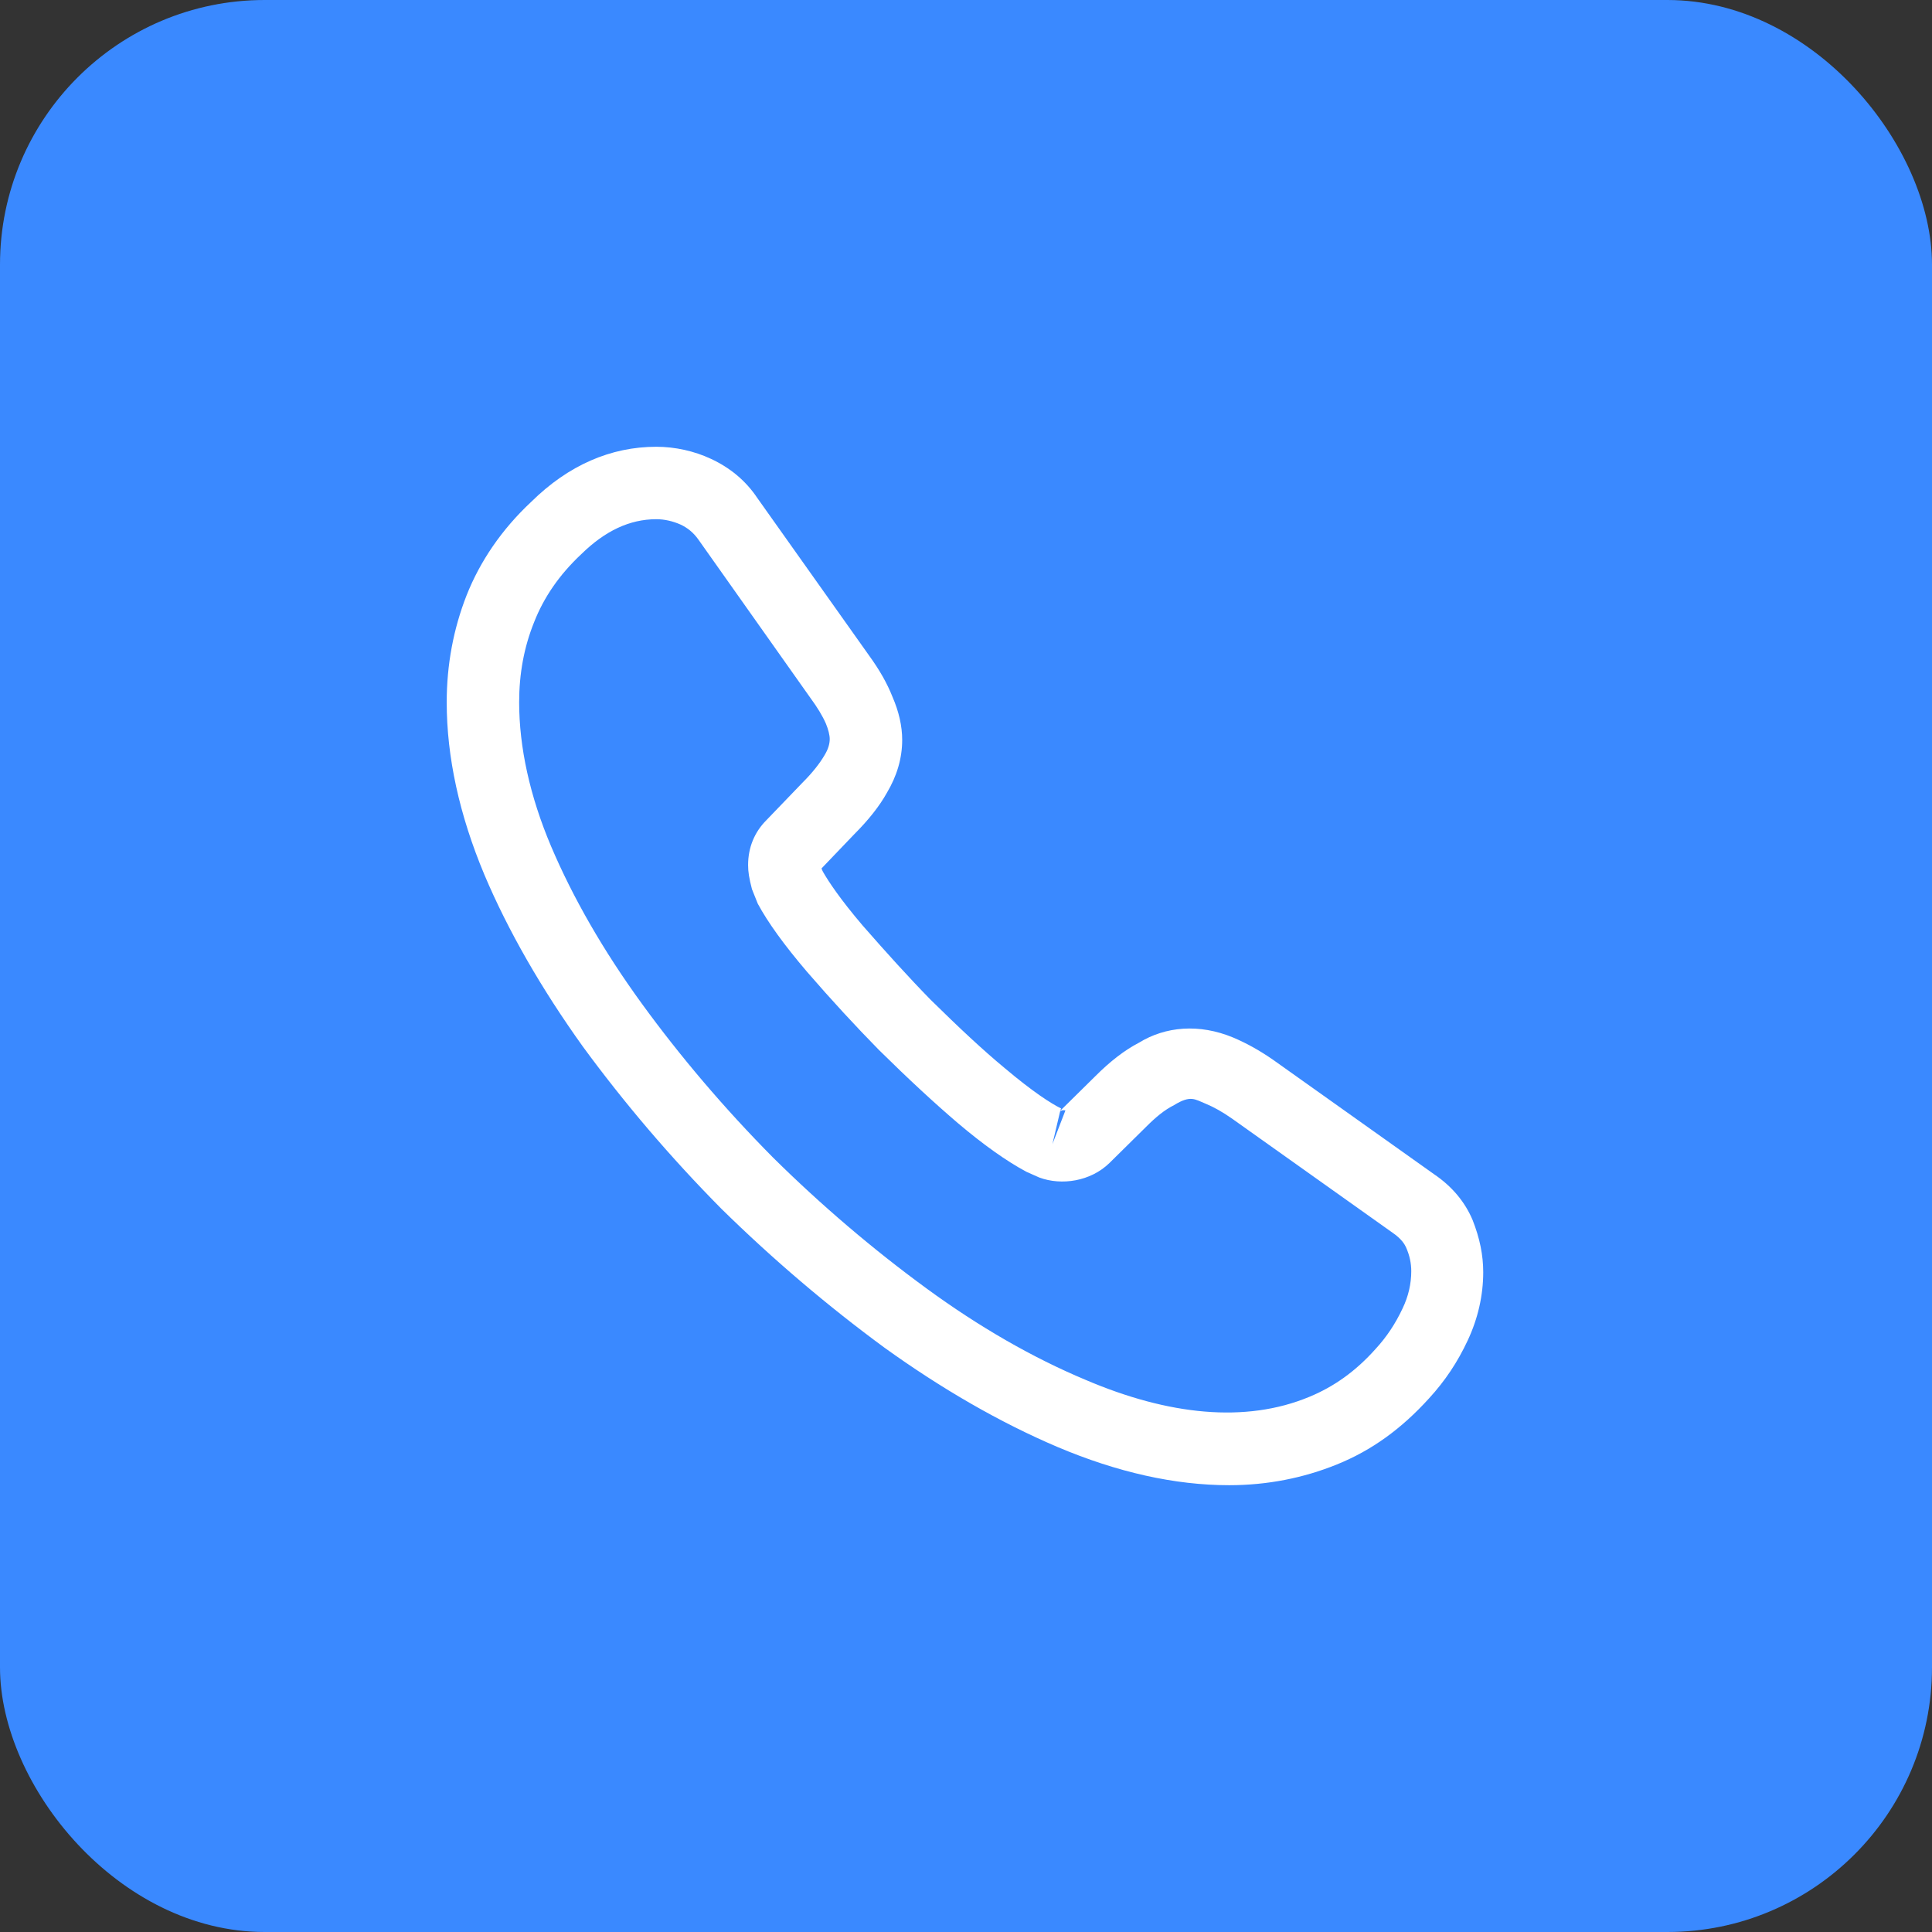
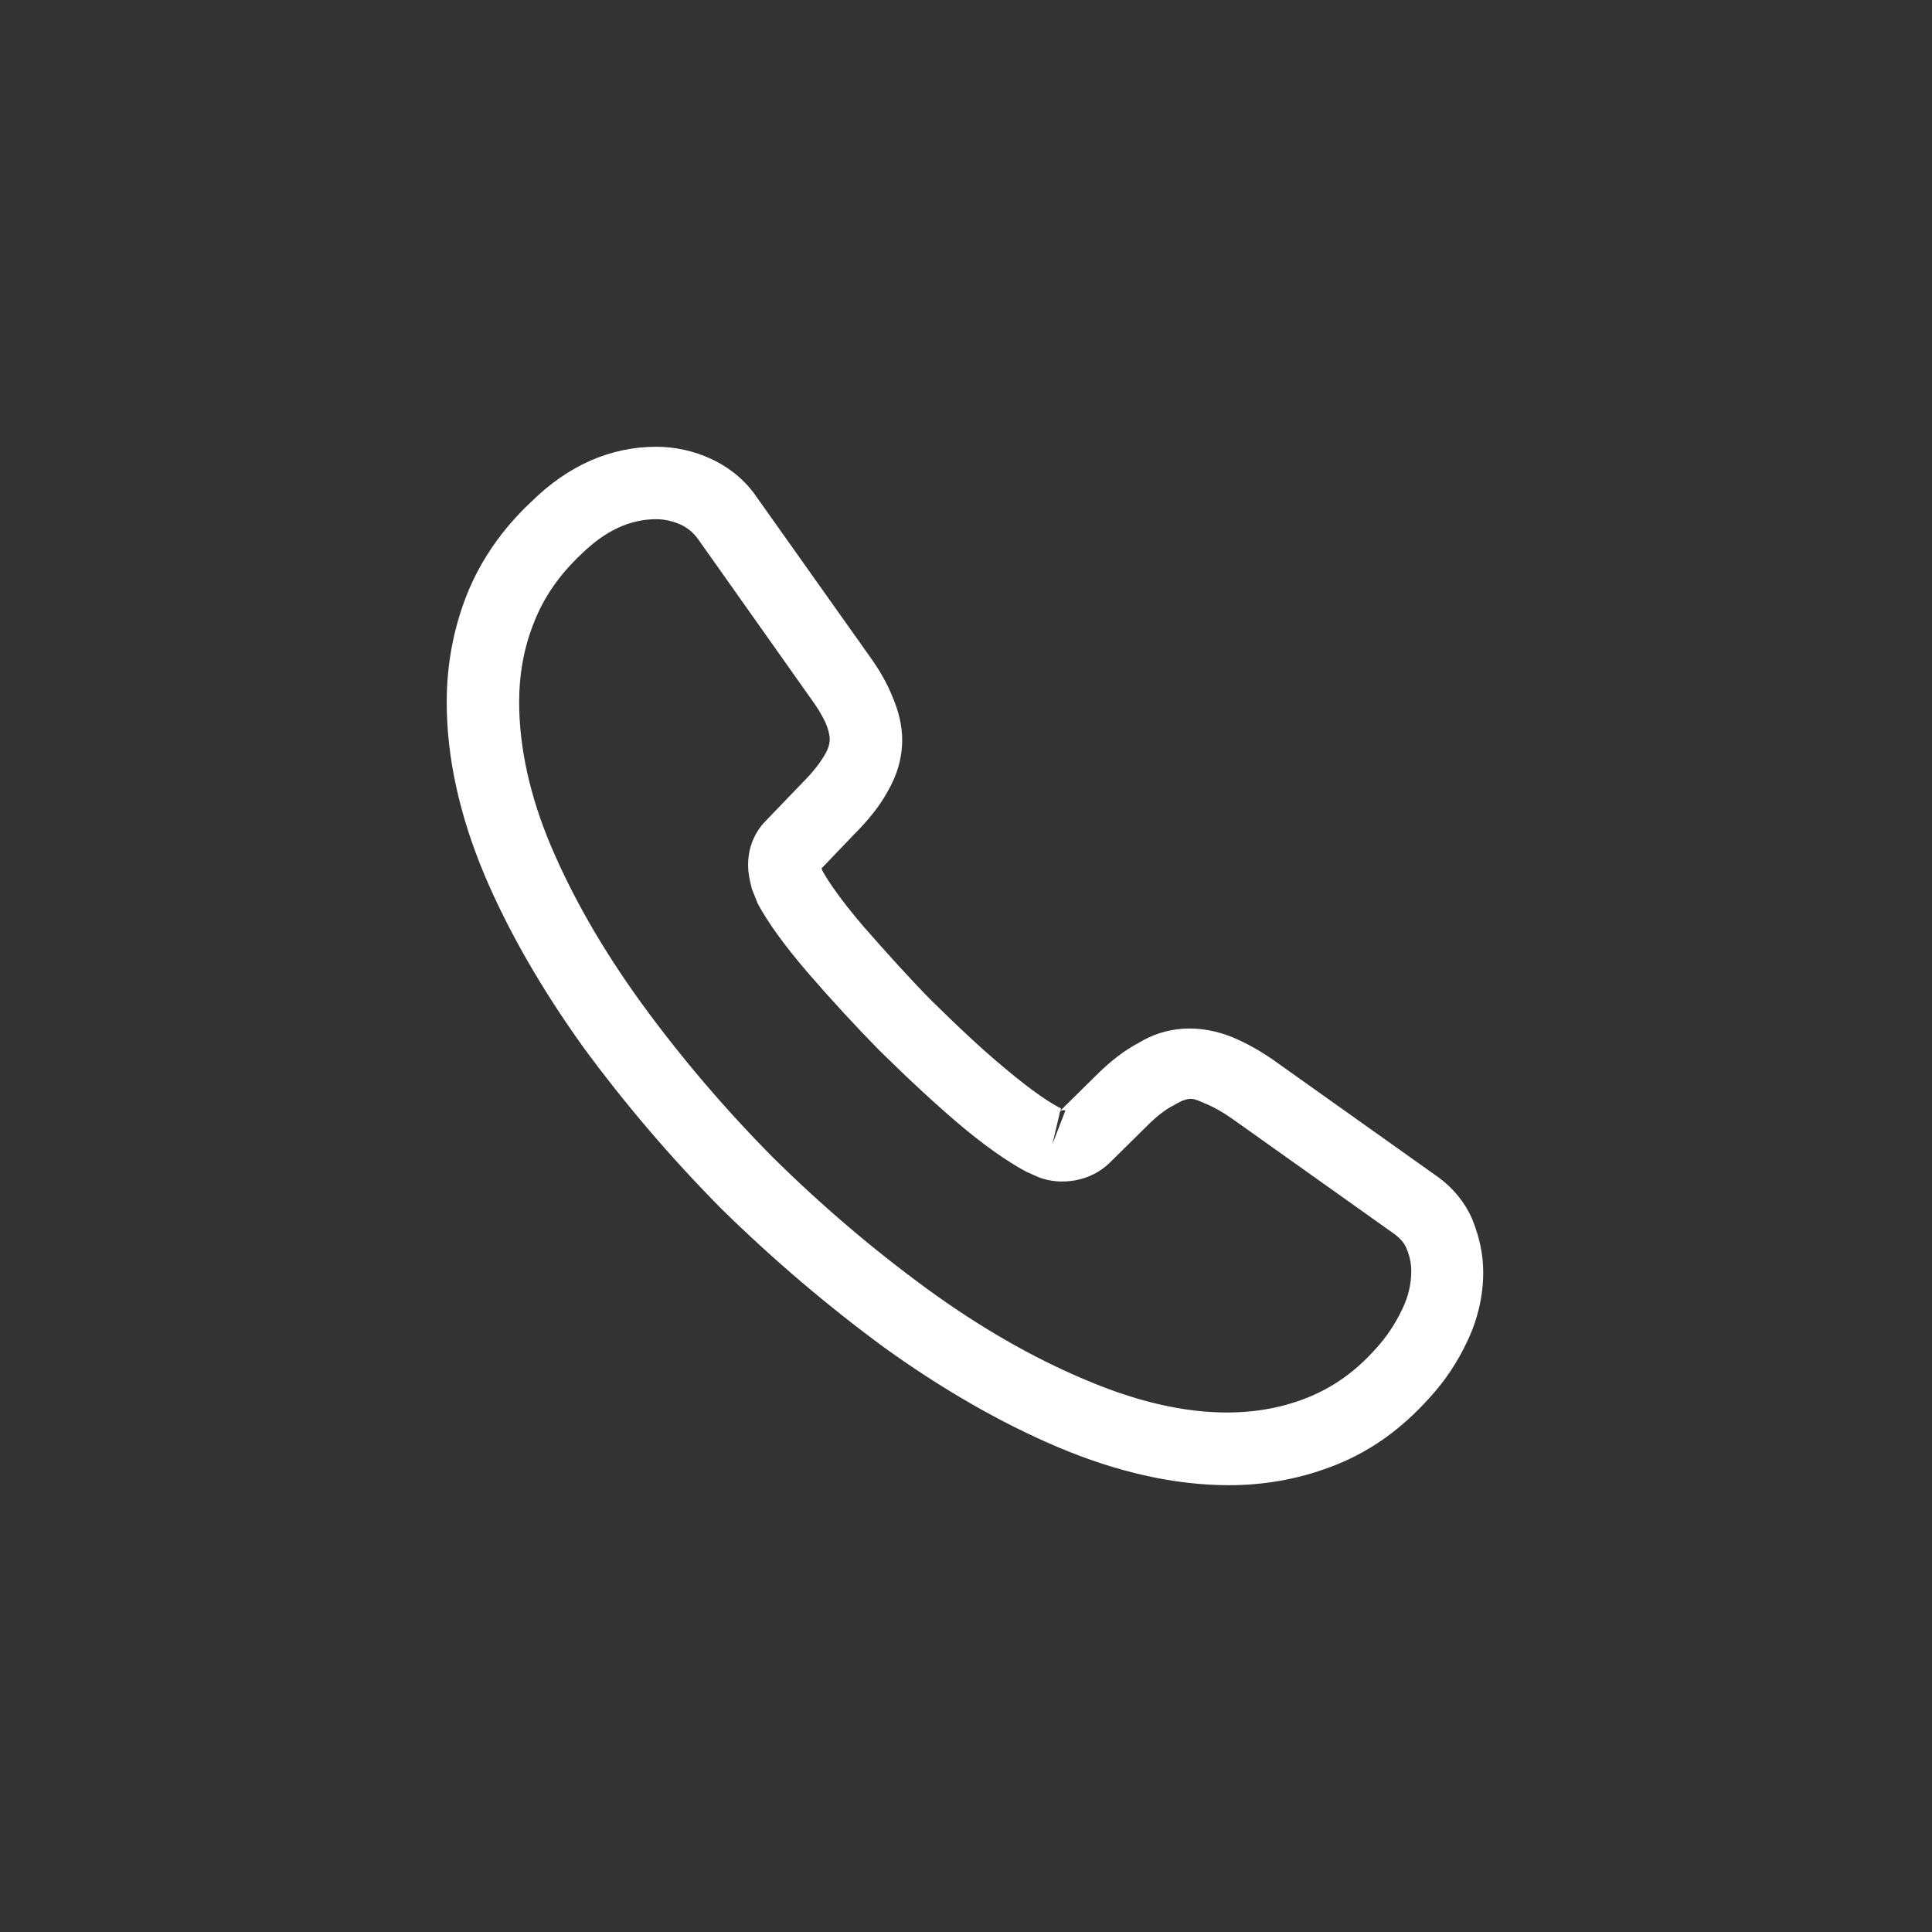
<svg xmlns="http://www.w3.org/2000/svg" width="73" height="73" viewBox="0 0 73 73" fill="none">
  <rect x="0" y="0" width="73" height="73" fill="#333333" stroke="none" />
-   <rect width="73" height="73" rx="10" fill="#3A89FF" />
  <path d="M46.444 56.118C44.382 56.118 42.21 55.626 39.965 54.677C37.775 53.746 35.567 52.468 33.413 50.917C31.278 49.348 29.216 47.596 27.263 45.679C25.329 43.727 23.577 41.664 22.025 39.547C20.456 37.357 19.197 35.167 18.302 33.05C17.353 30.787 16.879 28.597 16.879 26.535C16.879 25.112 17.134 23.761 17.627 22.502C18.138 21.206 18.959 20.002 20.073 18.961C21.478 17.574 23.084 16.881 24.799 16.881C25.511 16.881 26.241 17.045 26.862 17.337C27.573 17.666 28.176 18.158 28.614 18.815L32.848 24.783C33.231 25.312 33.523 25.823 33.724 26.334C33.961 26.882 34.089 27.429 34.089 27.959C34.089 28.652 33.888 29.327 33.505 29.966C33.231 30.459 32.811 30.988 32.282 31.517L31.041 32.813C31.059 32.868 31.077 32.904 31.096 32.941C31.315 33.324 31.753 33.981 32.592 34.967C33.486 35.989 34.326 36.919 35.165 37.777C36.242 38.836 37.136 39.675 37.976 40.369C39.016 41.245 39.691 41.683 40.093 41.883L40.056 41.975L41.389 40.661C41.954 40.095 42.502 39.675 43.031 39.401C44.035 38.781 45.312 38.671 46.59 39.201C47.064 39.401 47.575 39.675 48.123 40.058L54.182 44.365C54.857 44.822 55.35 45.406 55.642 46.099C55.916 46.793 56.043 47.431 56.043 48.07C56.043 48.946 55.843 49.822 55.459 50.643C55.076 51.465 54.602 52.176 53.999 52.833C52.959 53.983 51.828 54.804 50.514 55.334C49.254 55.845 47.886 56.118 46.444 56.118ZM24.799 19.618C23.796 19.618 22.865 20.056 21.971 20.932C21.131 21.717 20.547 22.575 20.182 23.506C19.799 24.455 19.616 25.458 19.616 26.535C19.616 28.232 20.018 30.076 20.821 31.974C21.642 33.908 22.792 35.916 24.252 37.923C25.712 39.931 27.373 41.883 29.198 43.727C31.023 45.533 32.994 47.212 35.019 48.691C36.99 50.132 39.016 51.3 41.024 52.14C44.144 53.472 47.064 53.782 49.473 52.779C50.404 52.395 51.225 51.811 51.974 50.972C52.393 50.516 52.722 50.023 52.996 49.439C53.215 48.983 53.324 48.508 53.324 48.034C53.324 47.742 53.269 47.45 53.123 47.121C53.069 47.012 52.959 46.811 52.612 46.574L46.553 42.267C46.188 42.011 45.86 41.829 45.55 41.701C45.148 41.537 44.984 41.372 44.363 41.756C43.998 41.938 43.67 42.212 43.305 42.577L41.918 43.946C41.206 44.639 40.111 44.803 39.272 44.493L38.779 44.274C38.031 43.873 37.155 43.252 36.187 42.431C35.311 41.683 34.362 40.807 33.213 39.675C32.318 38.763 31.424 37.795 30.493 36.719C29.636 35.715 29.015 34.857 28.632 34.145L28.413 33.598C28.303 33.178 28.267 32.941 28.267 32.685C28.267 32.028 28.504 31.444 28.96 30.988L30.329 29.565C30.694 29.2 30.968 28.853 31.15 28.543C31.296 28.305 31.351 28.105 31.351 27.922C31.351 27.776 31.296 27.557 31.205 27.338C31.077 27.046 30.877 26.718 30.621 26.371L26.387 20.385C26.205 20.129 25.986 19.947 25.712 19.819C25.42 19.691 25.11 19.618 24.799 19.618ZM40.056 41.993L39.764 43.234L40.257 41.956C40.166 41.938 40.093 41.956 40.056 41.993Z" fill="white" />
</svg>